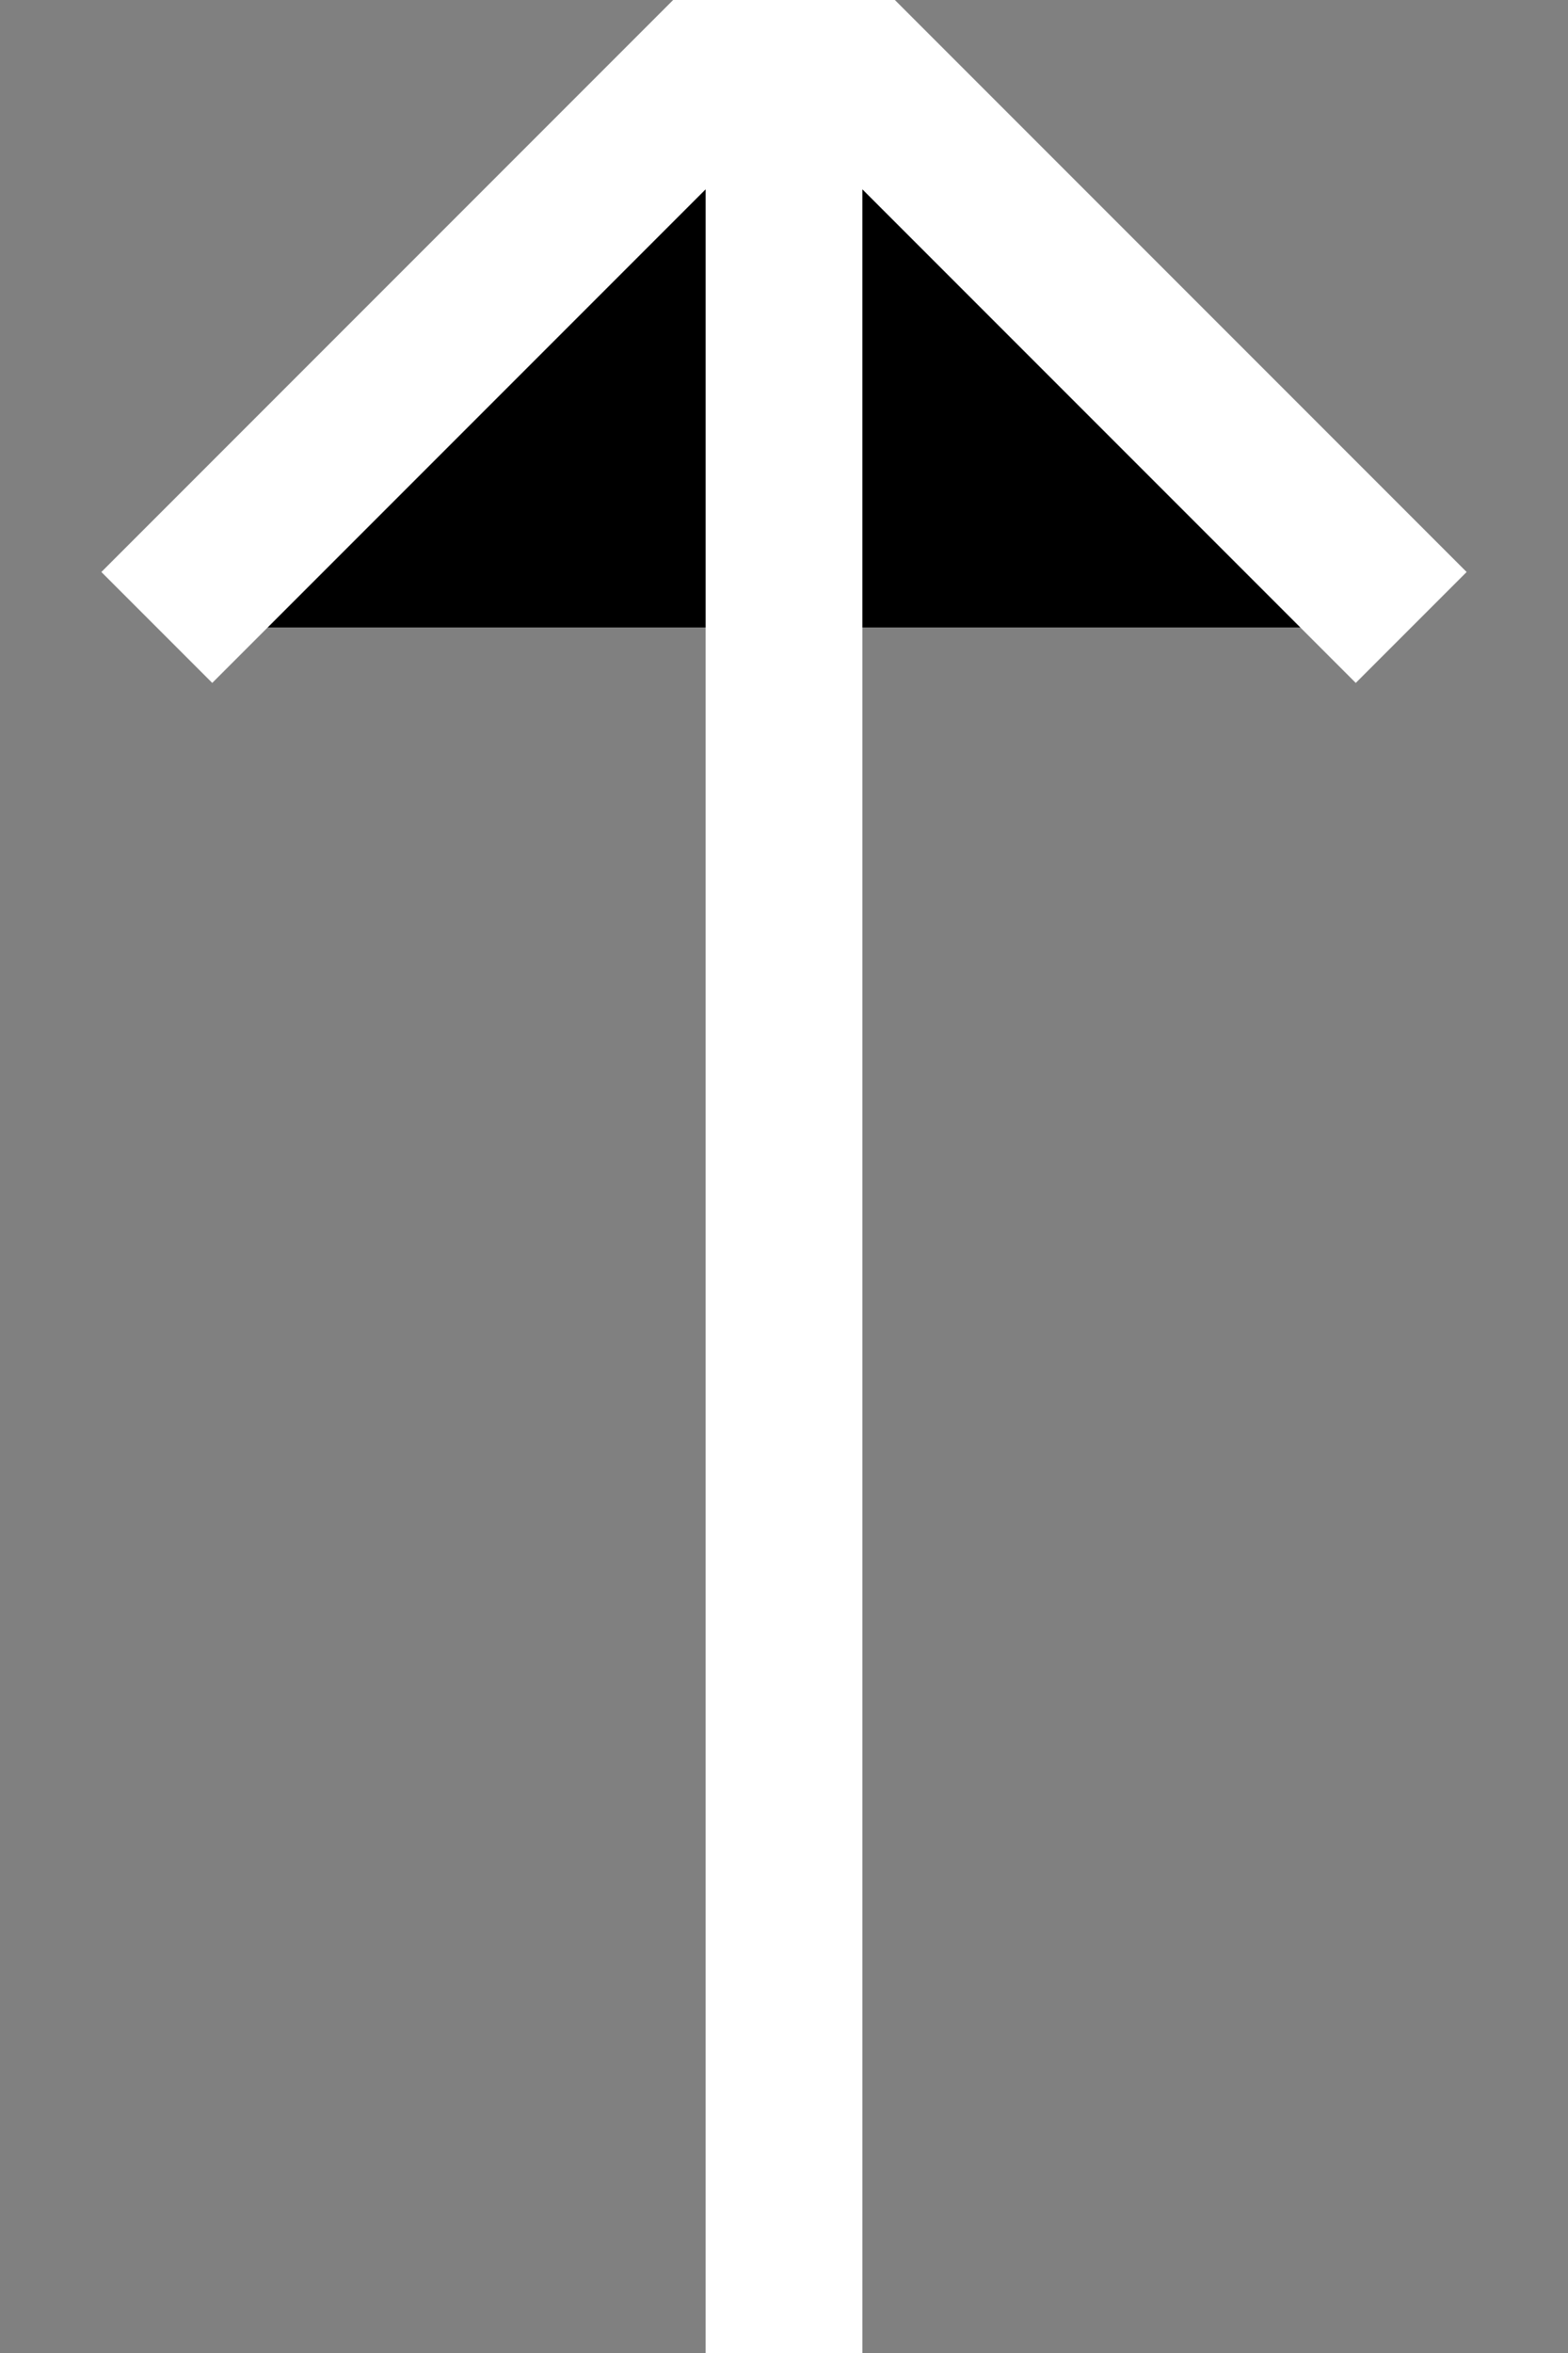
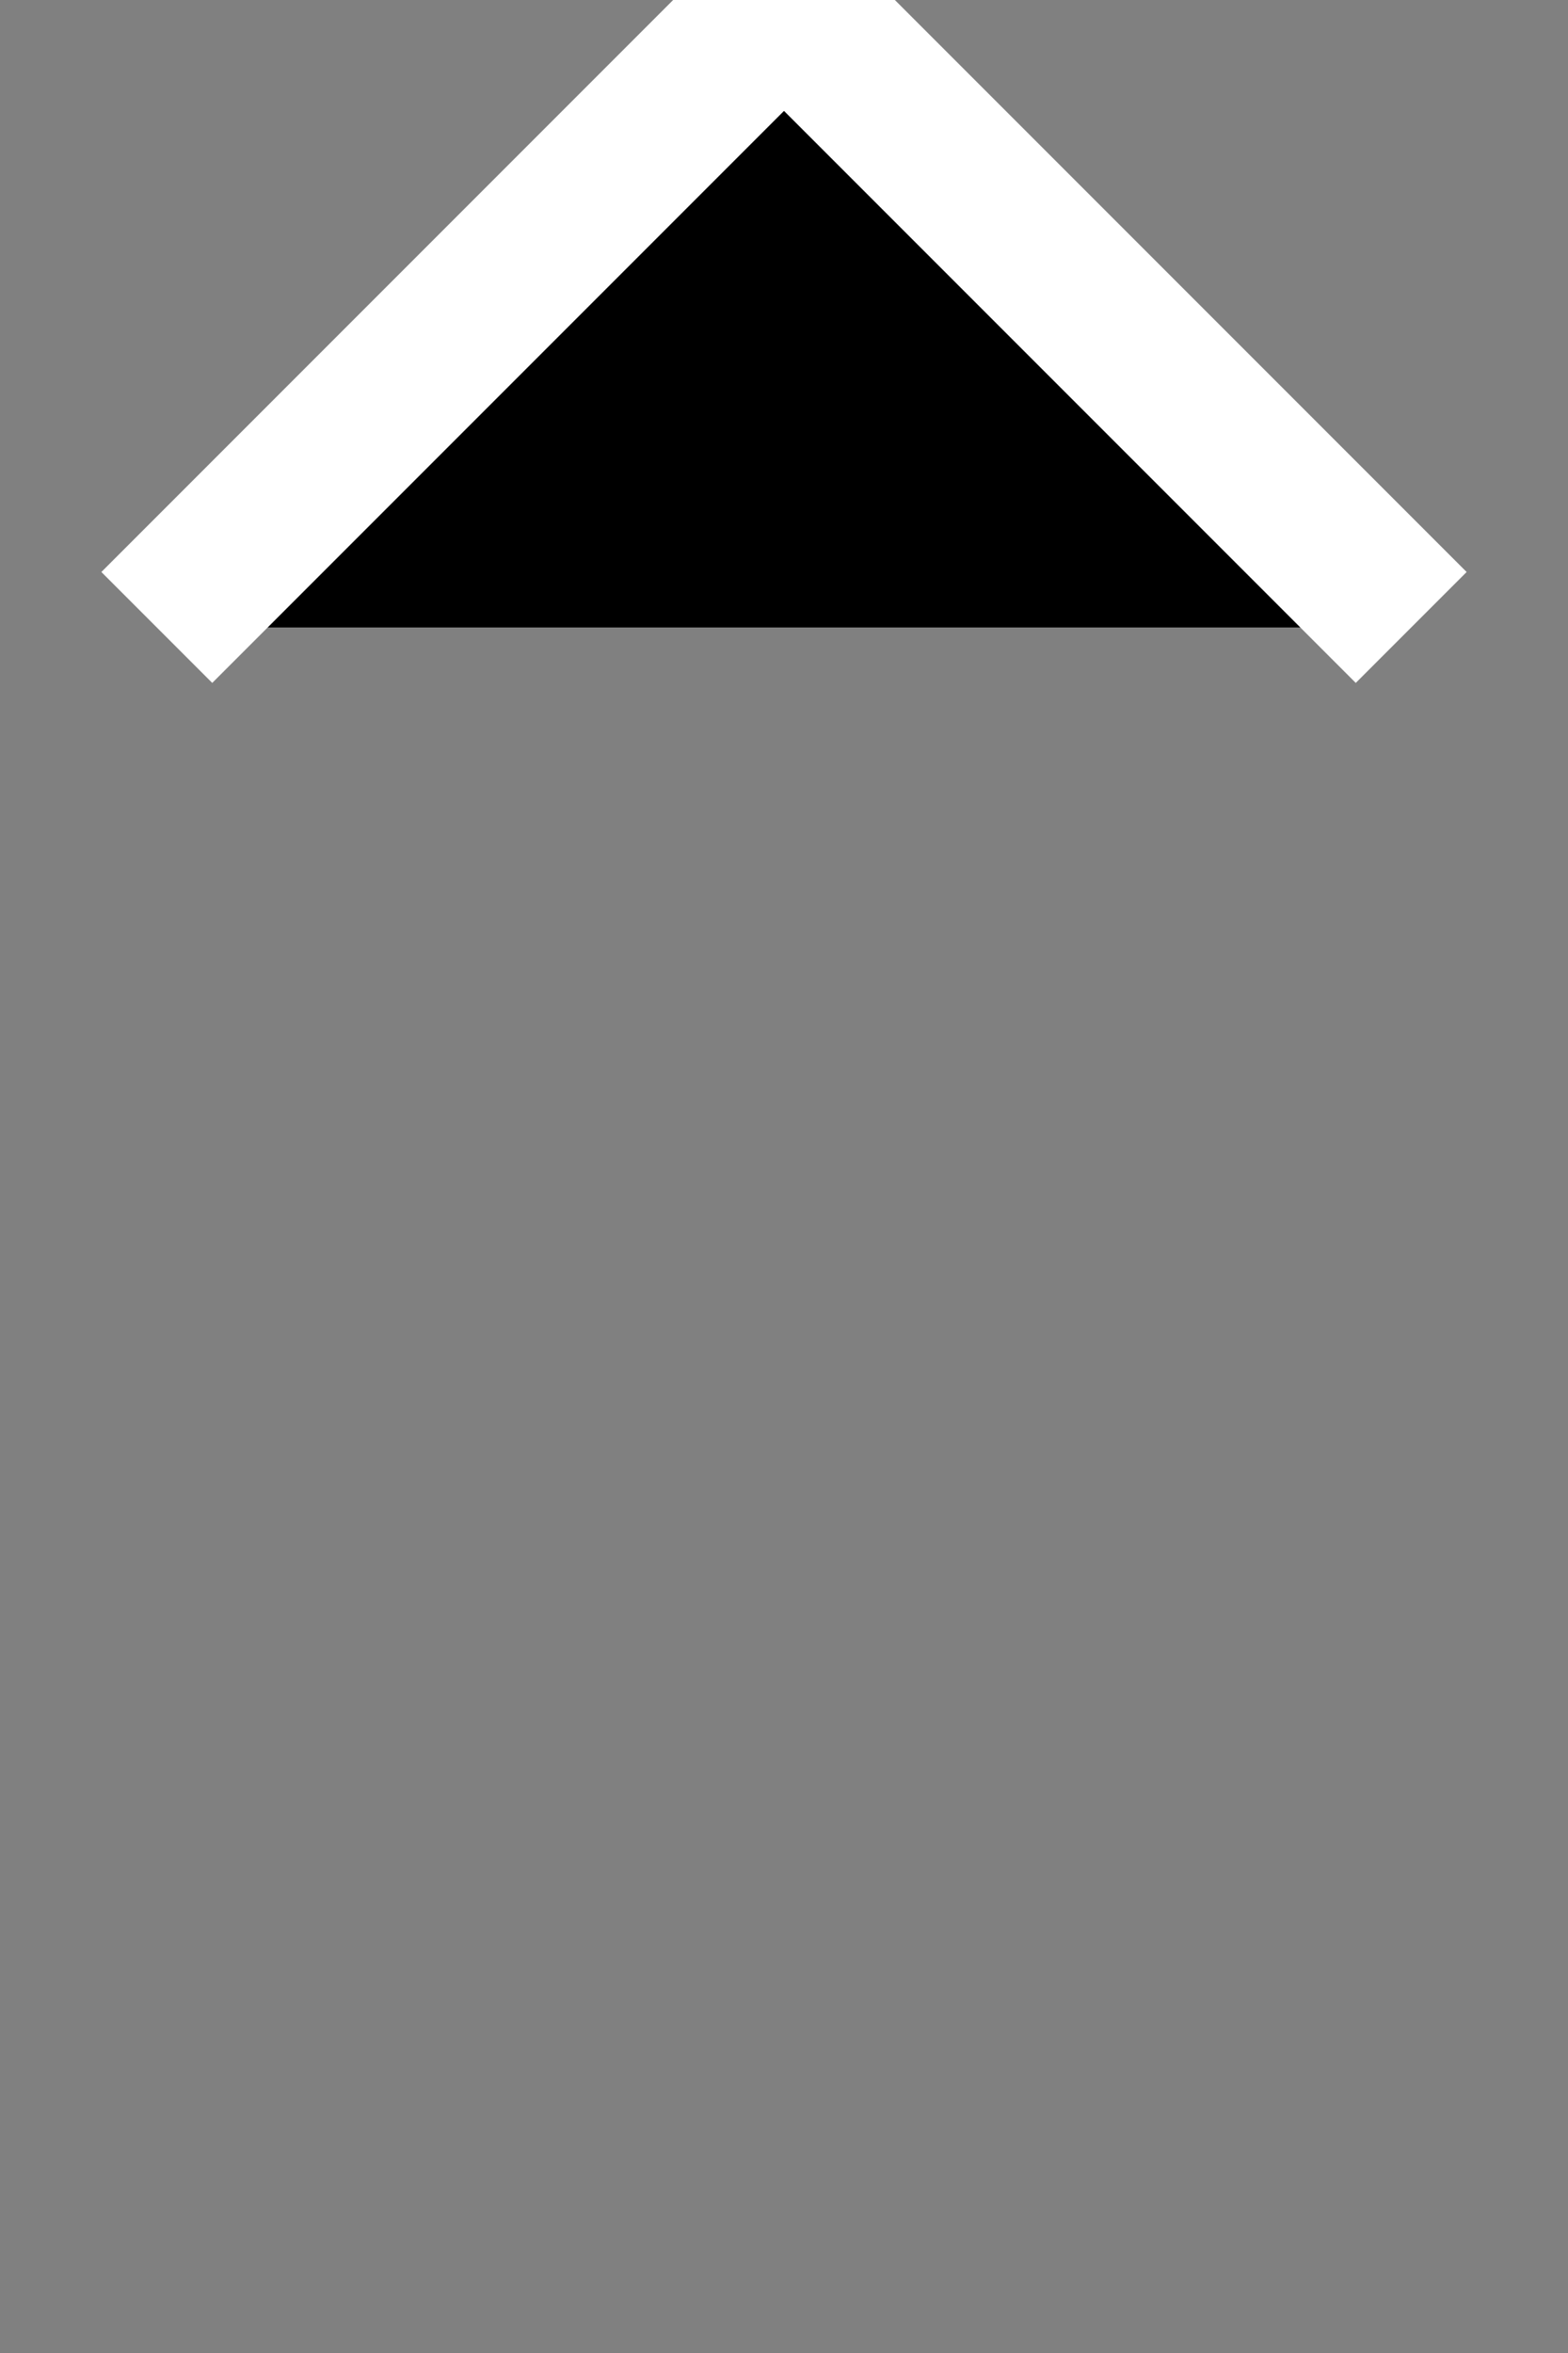
<svg xmlns="http://www.w3.org/2000/svg" width="10px" height="15px" viewBox="0 0 10 15" version="1.1">
  <rect x="0" y="0" width="10" height="15" fill="#808080" stroke="none" />
  <title>Group 25</title>
  <desc>Created with Sketch.</desc>
  <g id="Symbols" stroke="none" stroke-width="1" fill="black" fill-rule="evenodd">
    <g id="desktop/footer" transform="translate(-1251, -101)" stroke="#FFFFFF">
      <g id="Group-24">
        <g id="Group-25" transform="translate(1252, 101)">
          <polyline id="Path-8" points="0 4 4 0 8 4" />
-           <path d="M4,0 L4,15" id="Path-9" />
        </g>
      </g>
    </g>
  </g>
</svg>